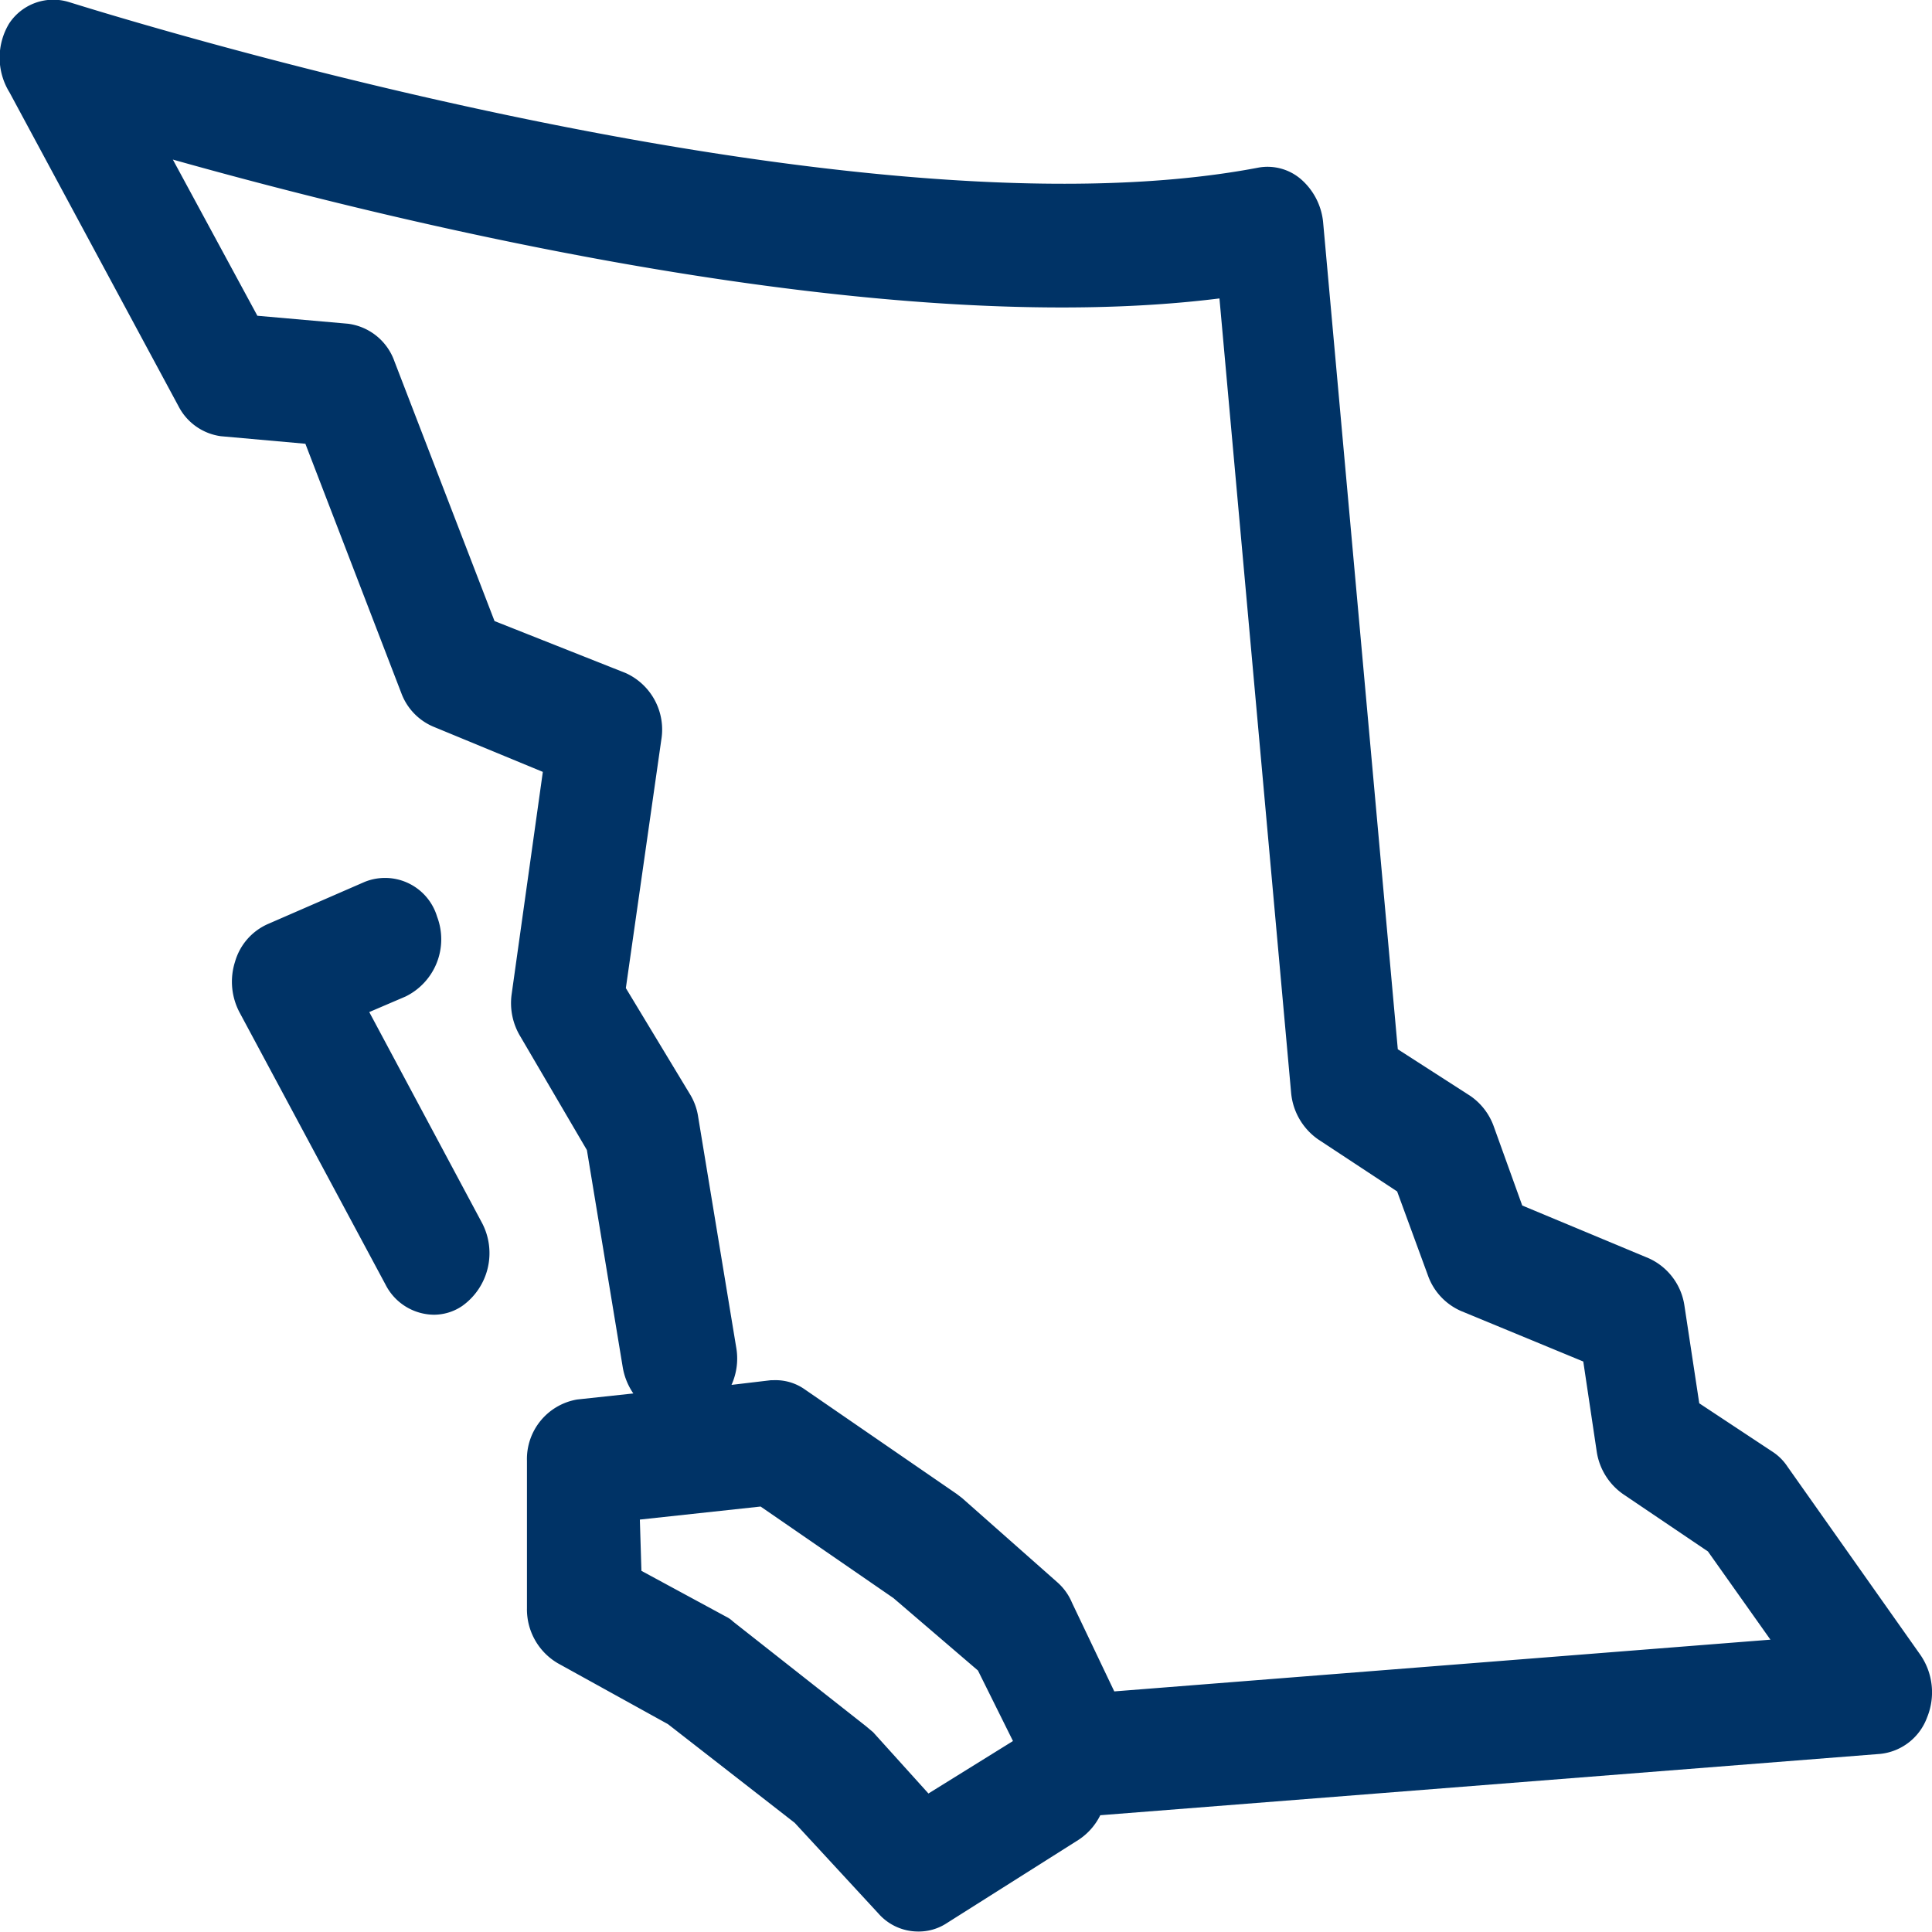
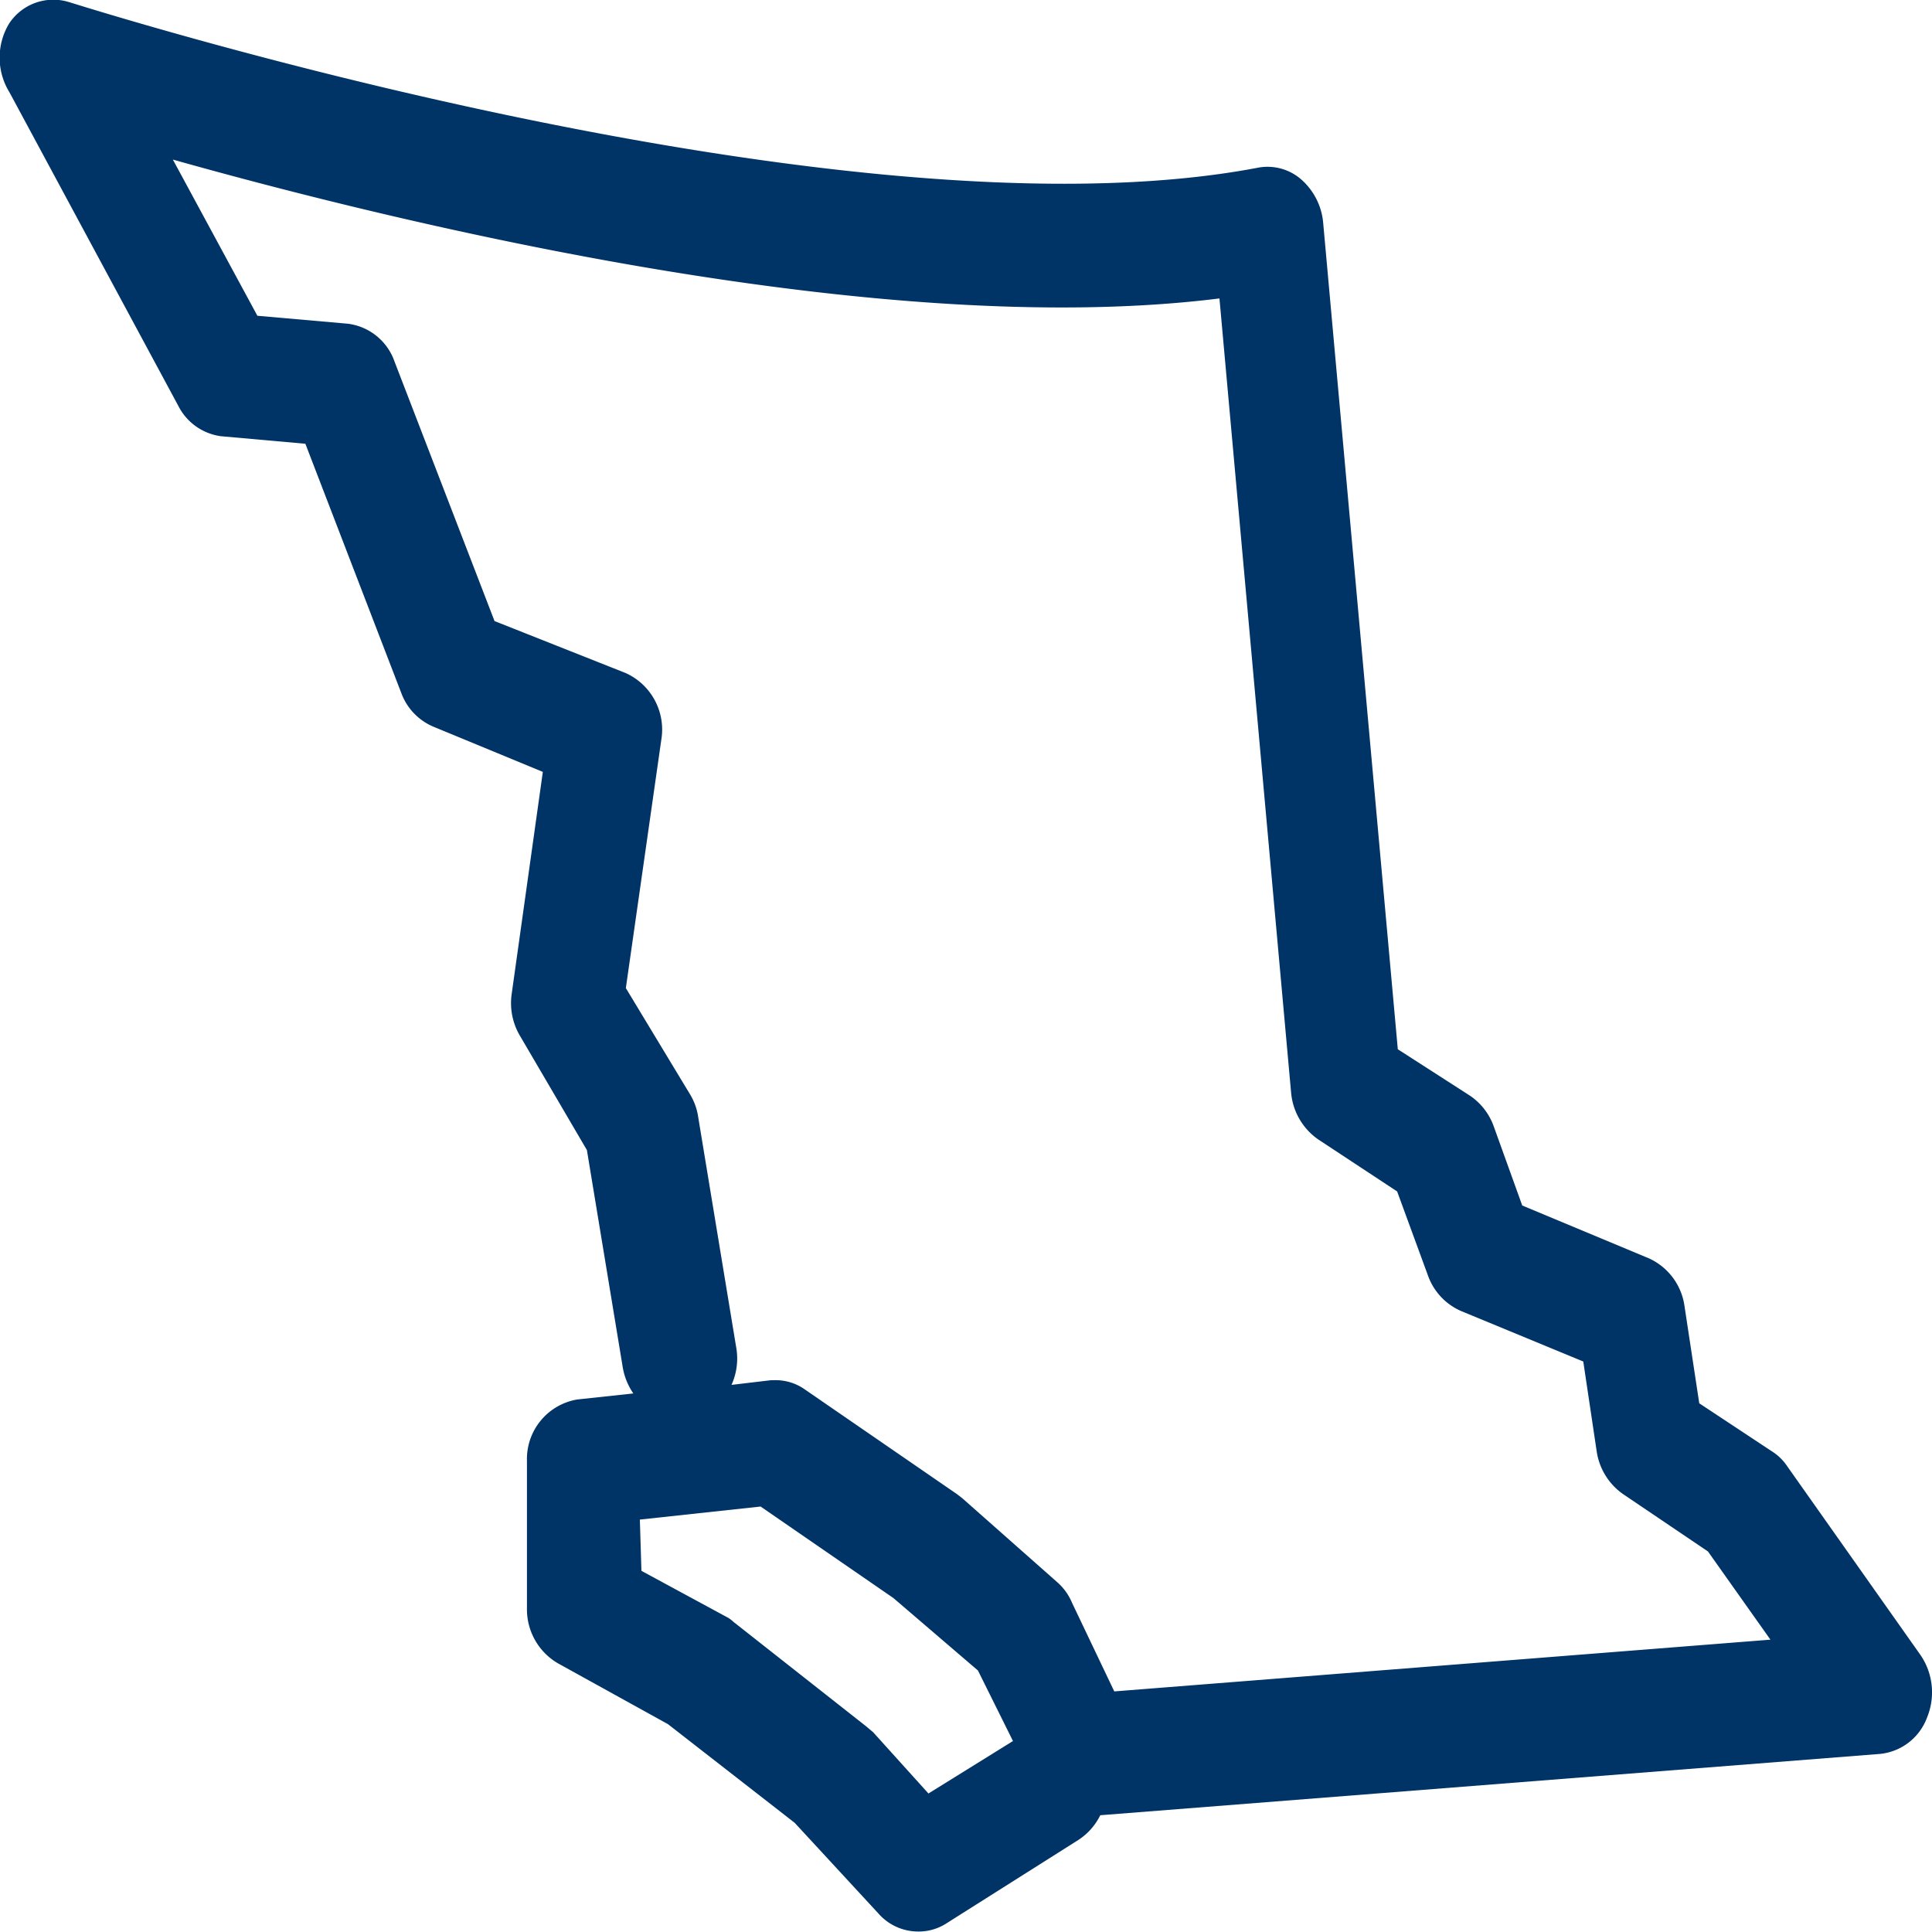
<svg xmlns="http://www.w3.org/2000/svg" width="32" height="32" viewBox="0 0 32 32">
  <defs>
    <clipPath id="clip-path">
      <rect id="Mask" width="32" height="32" fill="#036" />
    </clipPath>
  </defs>
  <g id="B.C.-default" transform="translate(-556 -46)">
-     <rect id="base" width="32" height="32" transform="translate(556 46)" fill="rgba(255,255,255,0)" />
    <g id="B.C." transform="translate(556 46)" clip-path="url(#clip-path)">
      <g id="BC" transform="translate(0 0)">
        <path id="Path_12" data-name="Path 12" d="M16.381,33.205a.876.876,0,0,1-.657-.3l-1.385-1.5-2.1-1.635-1.825-1.009a1.035,1.035,0,0,1-.51-.911V25.408a1,1,0,0,1,.832-1.015l.93-.1a1.082,1.082,0,0,1-.175-.431l-.594-3.6-1.1-1.878a1.066,1.066,0,0,1-.147-.7l.517-3.686-1.818-.751a.969.969,0,0,1-.524-.549L6.234,8.563l-1.4-.125a.93.93,0,0,1-.7-.494l-2.8-5.2a1.094,1.094,0,0,1-.007-1.141.876.876,0,0,1,.993-.355c.126.035,12.776,4.069,19.706,2.74a.849.849,0,0,1,.7.195,1.083,1.083,0,0,1,.364.7l1.238,13.709,1.2.772a1.037,1.037,0,0,1,.385.494l.476,1.322,2.1.876a1.023,1.023,0,0,1,.587.786l.245,1.614,1.21.8a.858.858,0,0,1,.252.25l2.2,3.116a1.094,1.094,0,0,1,.112,1.036.929.929,0,0,1-.776.605L19.4,31.279a1.031,1.031,0,0,1-.364.41l-2.2,1.391a.843.843,0,0,1-.455.125ZM11.8,27.231l1.4.758a.462.462,0,0,1,.119.083l2.2,1.732.119.1.916,1.015,1.4-.869-.58-1.168-1.4-1.2-2.2-1.516-2,.216Zm2.217-3.158a.835.835,0,0,1,.489.153l2.517,1.732.091.07,1.573,1.391a.925.925,0,0,1,.245.341l.7,1.468L30.5,28.371l-1.035-1.461-1.4-.946a1.05,1.05,0,0,1-.441-.7l-.224-1.5-2.021-.835a1.011,1.011,0,0,1-.552-.591l-.51-1.391-1.308-.862a1.056,1.056,0,0,1-.448-.772L21.374,6.156c-5.594.7-13.51-1.224-17.335-2.3l1.4,2.587,1.5.132A.943.943,0,0,1,7.71,7.2l1.657,4.3,2.175.862a1.028,1.028,0,0,1,.587,1.106l-.587,4.111L12.6,19.33a1,1,0,0,1,.14.383l.629,3.812a1.059,1.059,0,0,1-.077.626l.65-.077Z" transform="translate(-1.176 -1.213)" fill="#036" />
-         <path id="Path_13" data-name="Path 13" d="M10.014,29.357a.909.909,0,0,1-.8-.5L6.8,24.356a1.087,1.087,0,0,1-.077-.849.975.975,0,0,1,.538-.619l1.608-.7a.9.9,0,0,1,1.2.577,1.055,1.055,0,0,1-.524,1.322l-.6.257,1.86,3.478a1.074,1.074,0,0,1-.322,1.391A.835.835,0,0,1,10.014,29.357Z" transform="translate(-2.829 -7.581)" fill="#036" />
      </g>
    </g>
  </g>
</svg>